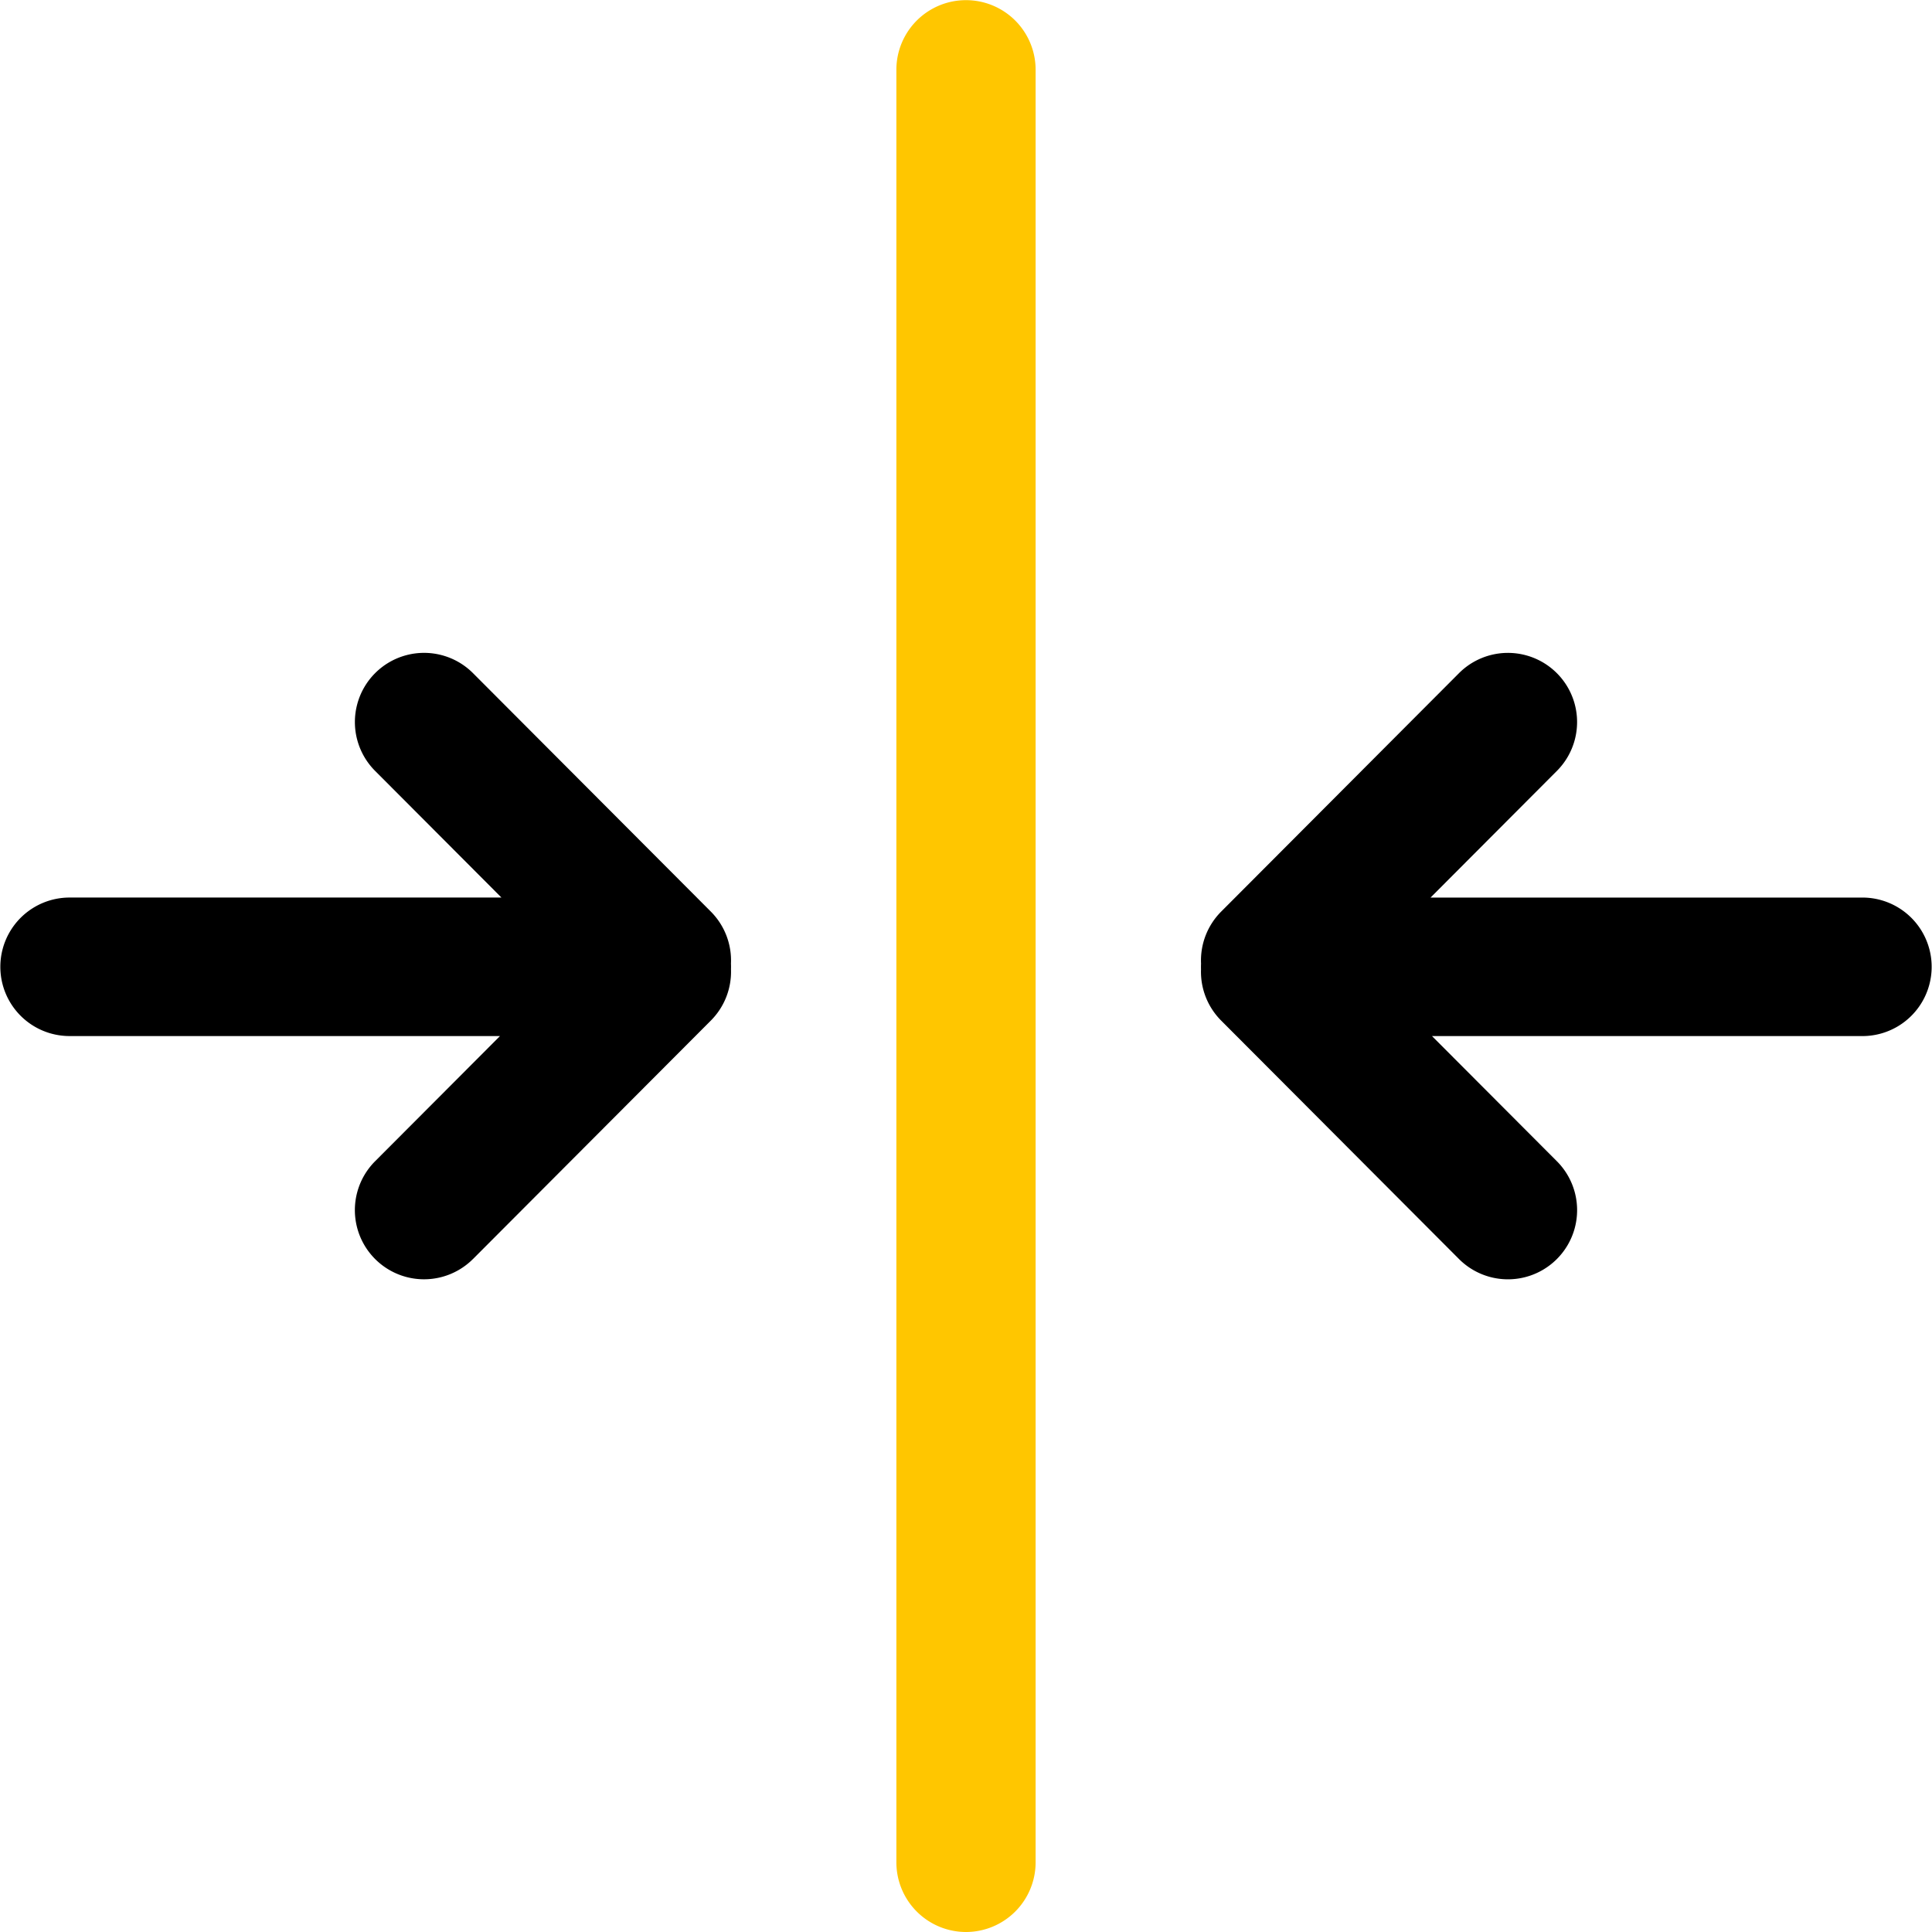
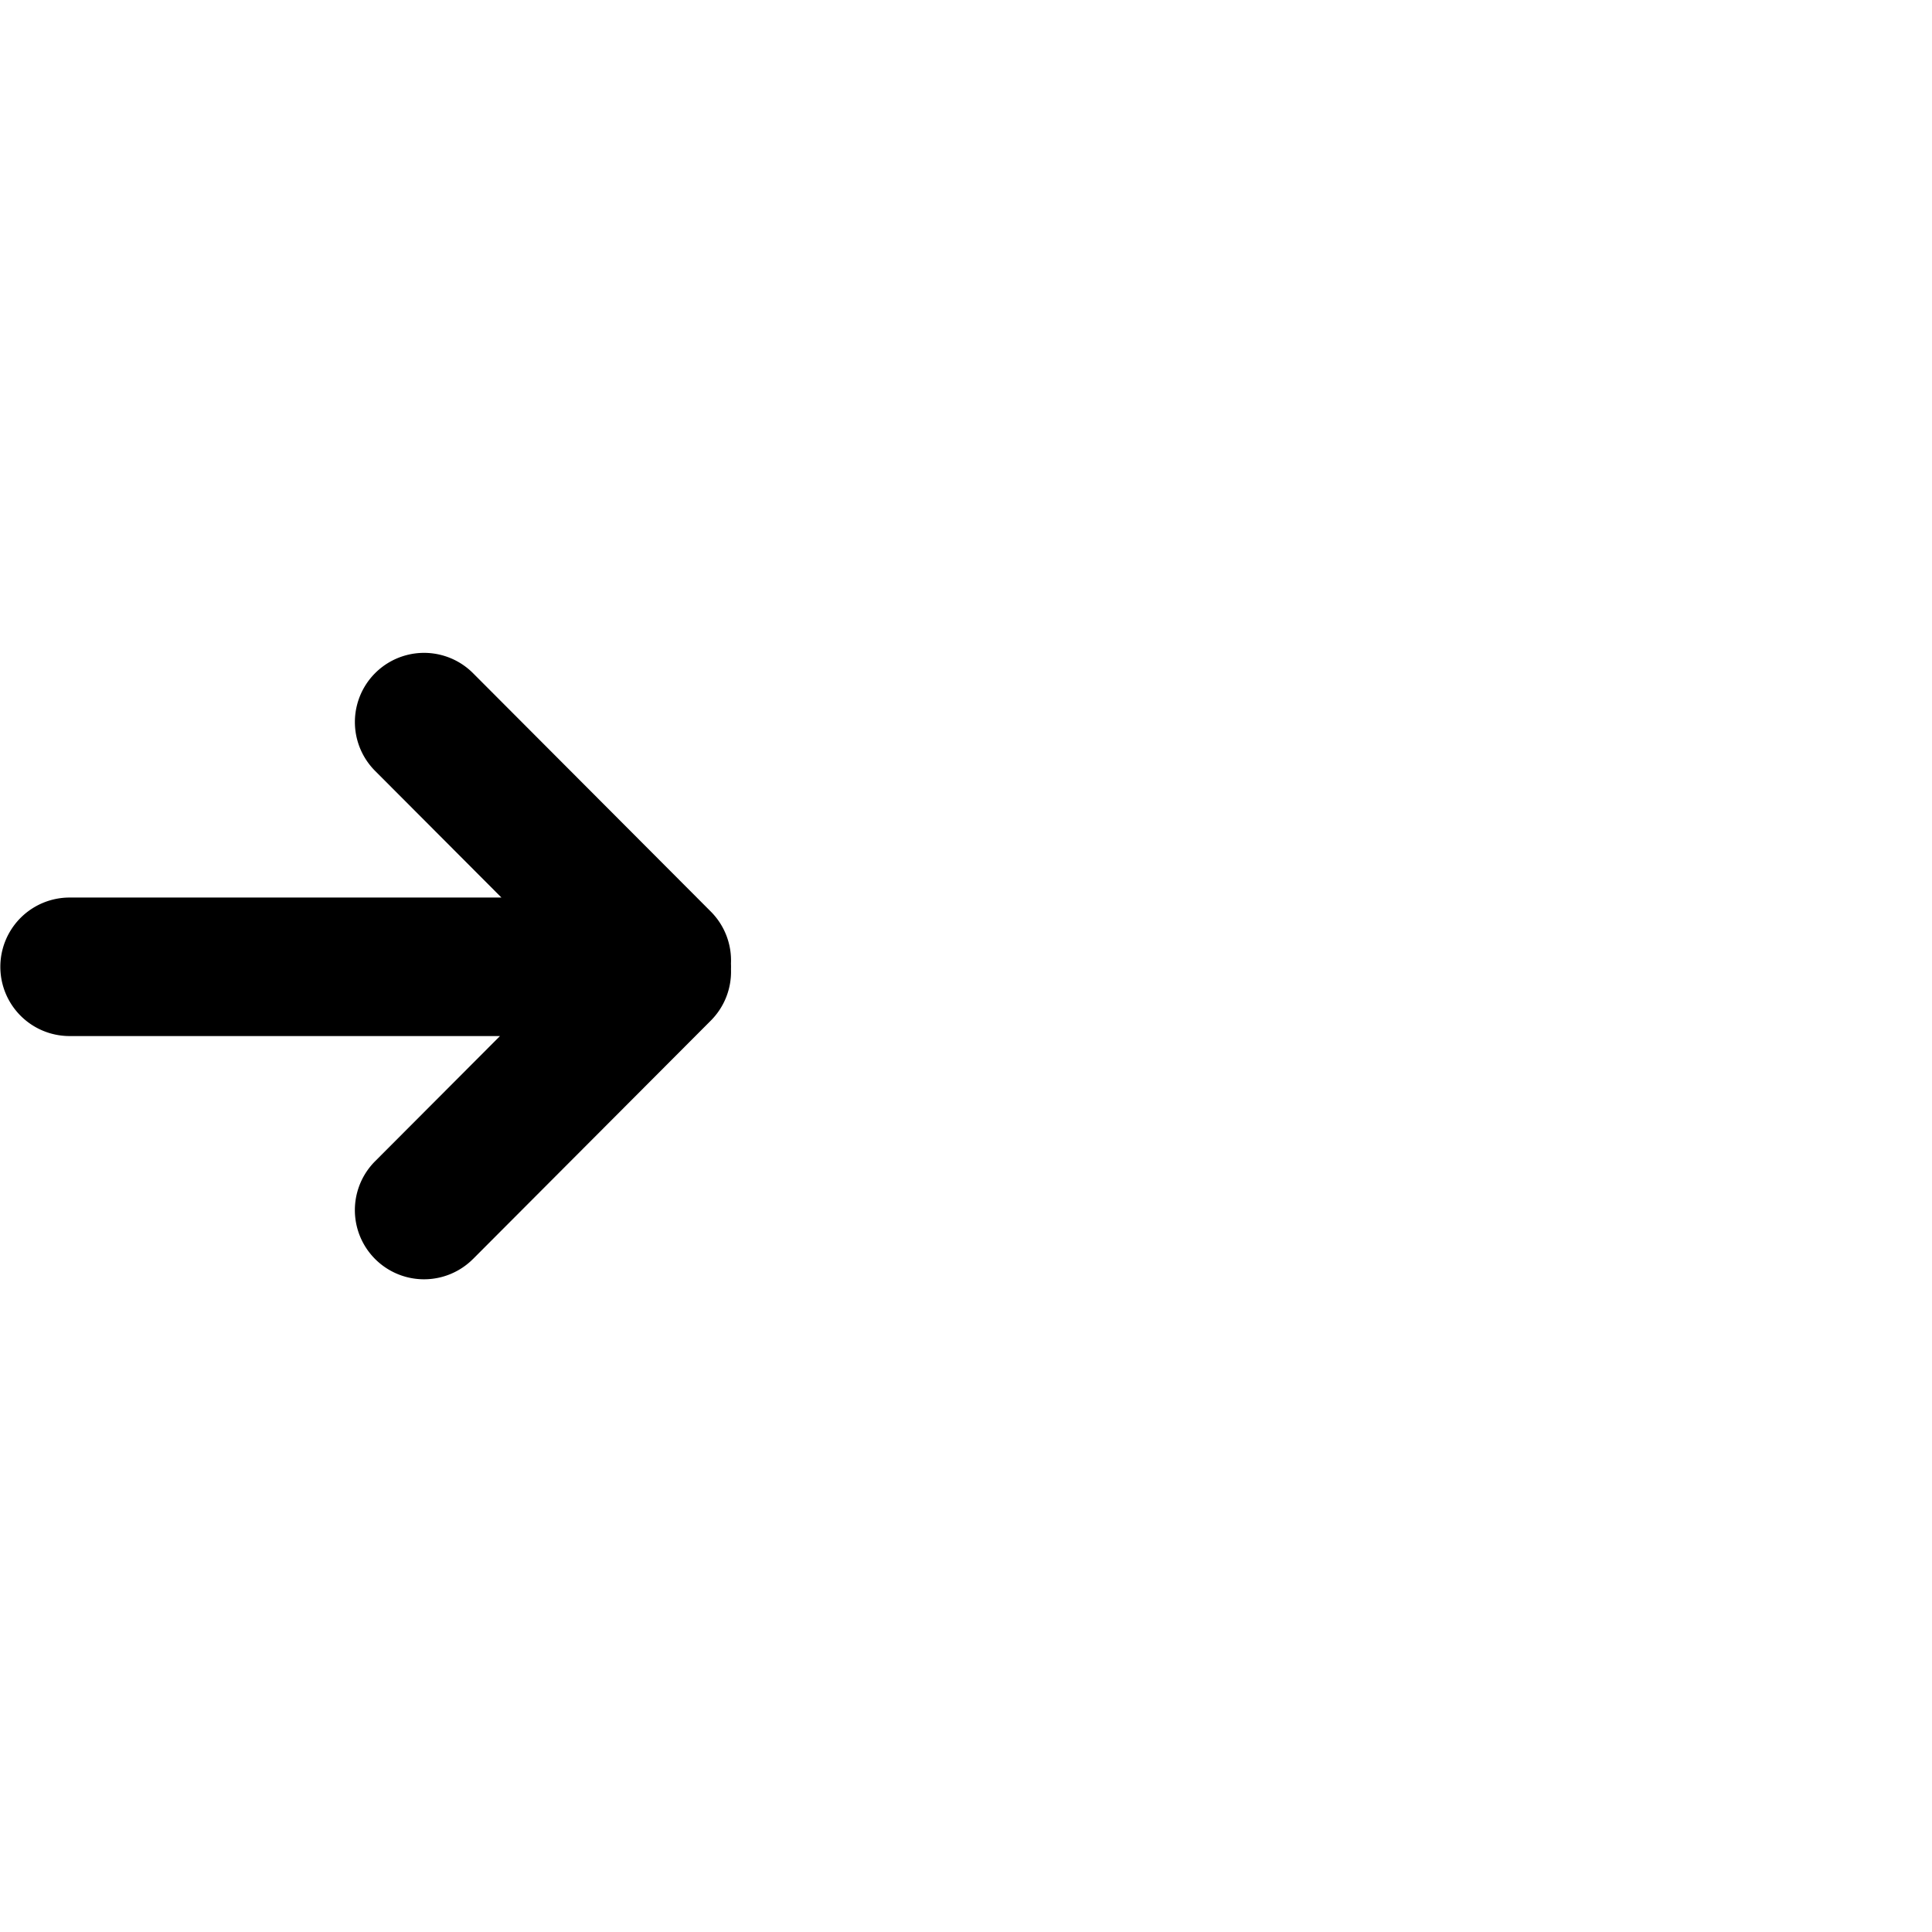
<svg xmlns="http://www.w3.org/2000/svg" width="512" height="512" viewBox="0 0 512 512">
  <g id="ic-align" transform="translate(-1597 -9739)">
-     <path id="Path_2423" data-name="Path 2423" d="M1368.45,9785.828a18.471,18.471,0,0,1-18.45-18.489V9292.318a18.45,18.45,0,1,1,36.9,0v475.021A18.471,18.471,0,0,1,1368.45,9785.828Z" transform="translate(484.549 465.172)" fill="#ffc600" />
-     <path id="Path_2426" data-name="Path 2426" d="M68.4,160.677,5.363,97.479A18.32,18.32,0,0,1,.011,83.867C0,83.652,0,83.435,0,83.218q0-.426.019-.847a18.337,18.337,0,0,1,5.344-13.8L68.4,5.375a18.33,18.33,0,1,1,25.89,25.956L60.843,64.864H175.421a18.354,18.354,0,0,1,0,36.707H61.227l33.07,33.15A18.331,18.331,0,1,1,68.4,160.677Z" transform="translate(1915.27 9912)" />
    <path id="Path_2427" data-name="Path 2427" d="M125.326,160.677l63.041-63.2a18.32,18.32,0,0,0,5.352-13.612c.007-.215.011-.432.011-.649q0-.426-.019-.847a18.337,18.337,0,0,0-5.344-13.8l-63.041-63.2a18.33,18.33,0,1,0-25.89,25.956l33.451,33.534H18.309a18.354,18.354,0,0,0,0,36.707H132.5l-33.07,33.15a18.331,18.331,0,1,0,25.892,25.956Z" transform="translate(1597 9912)" />
  </g>
</svg>